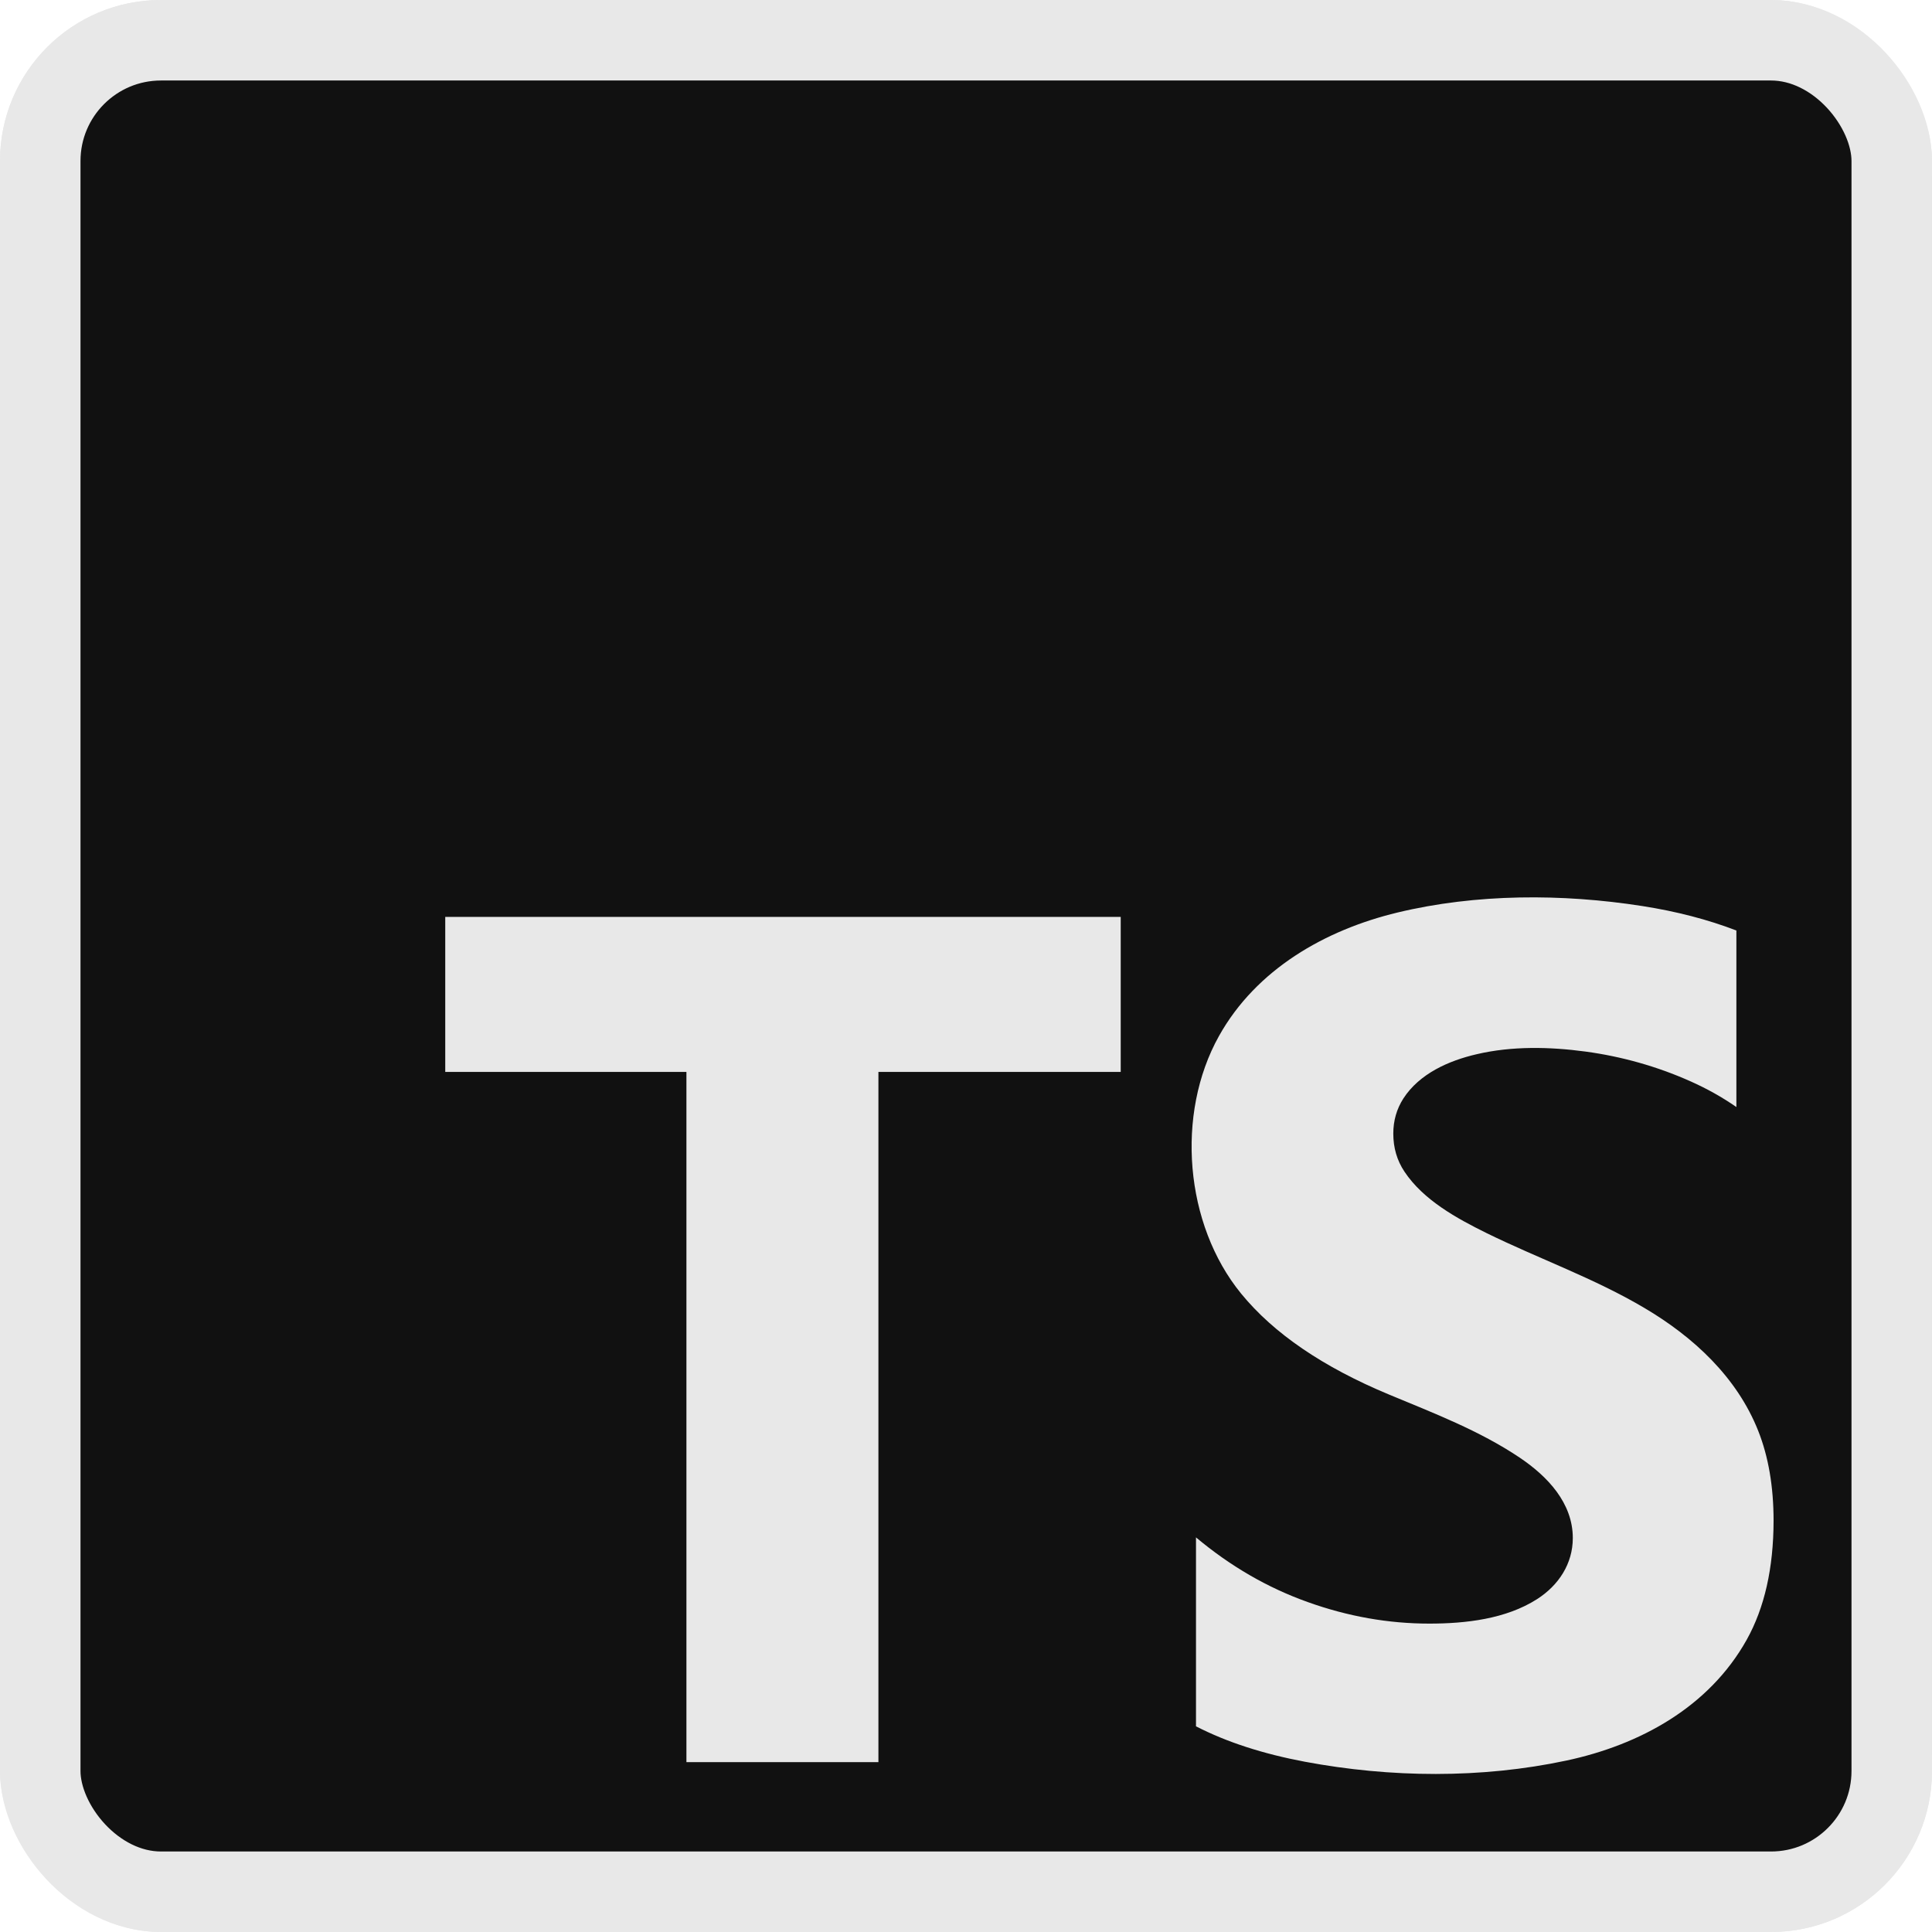
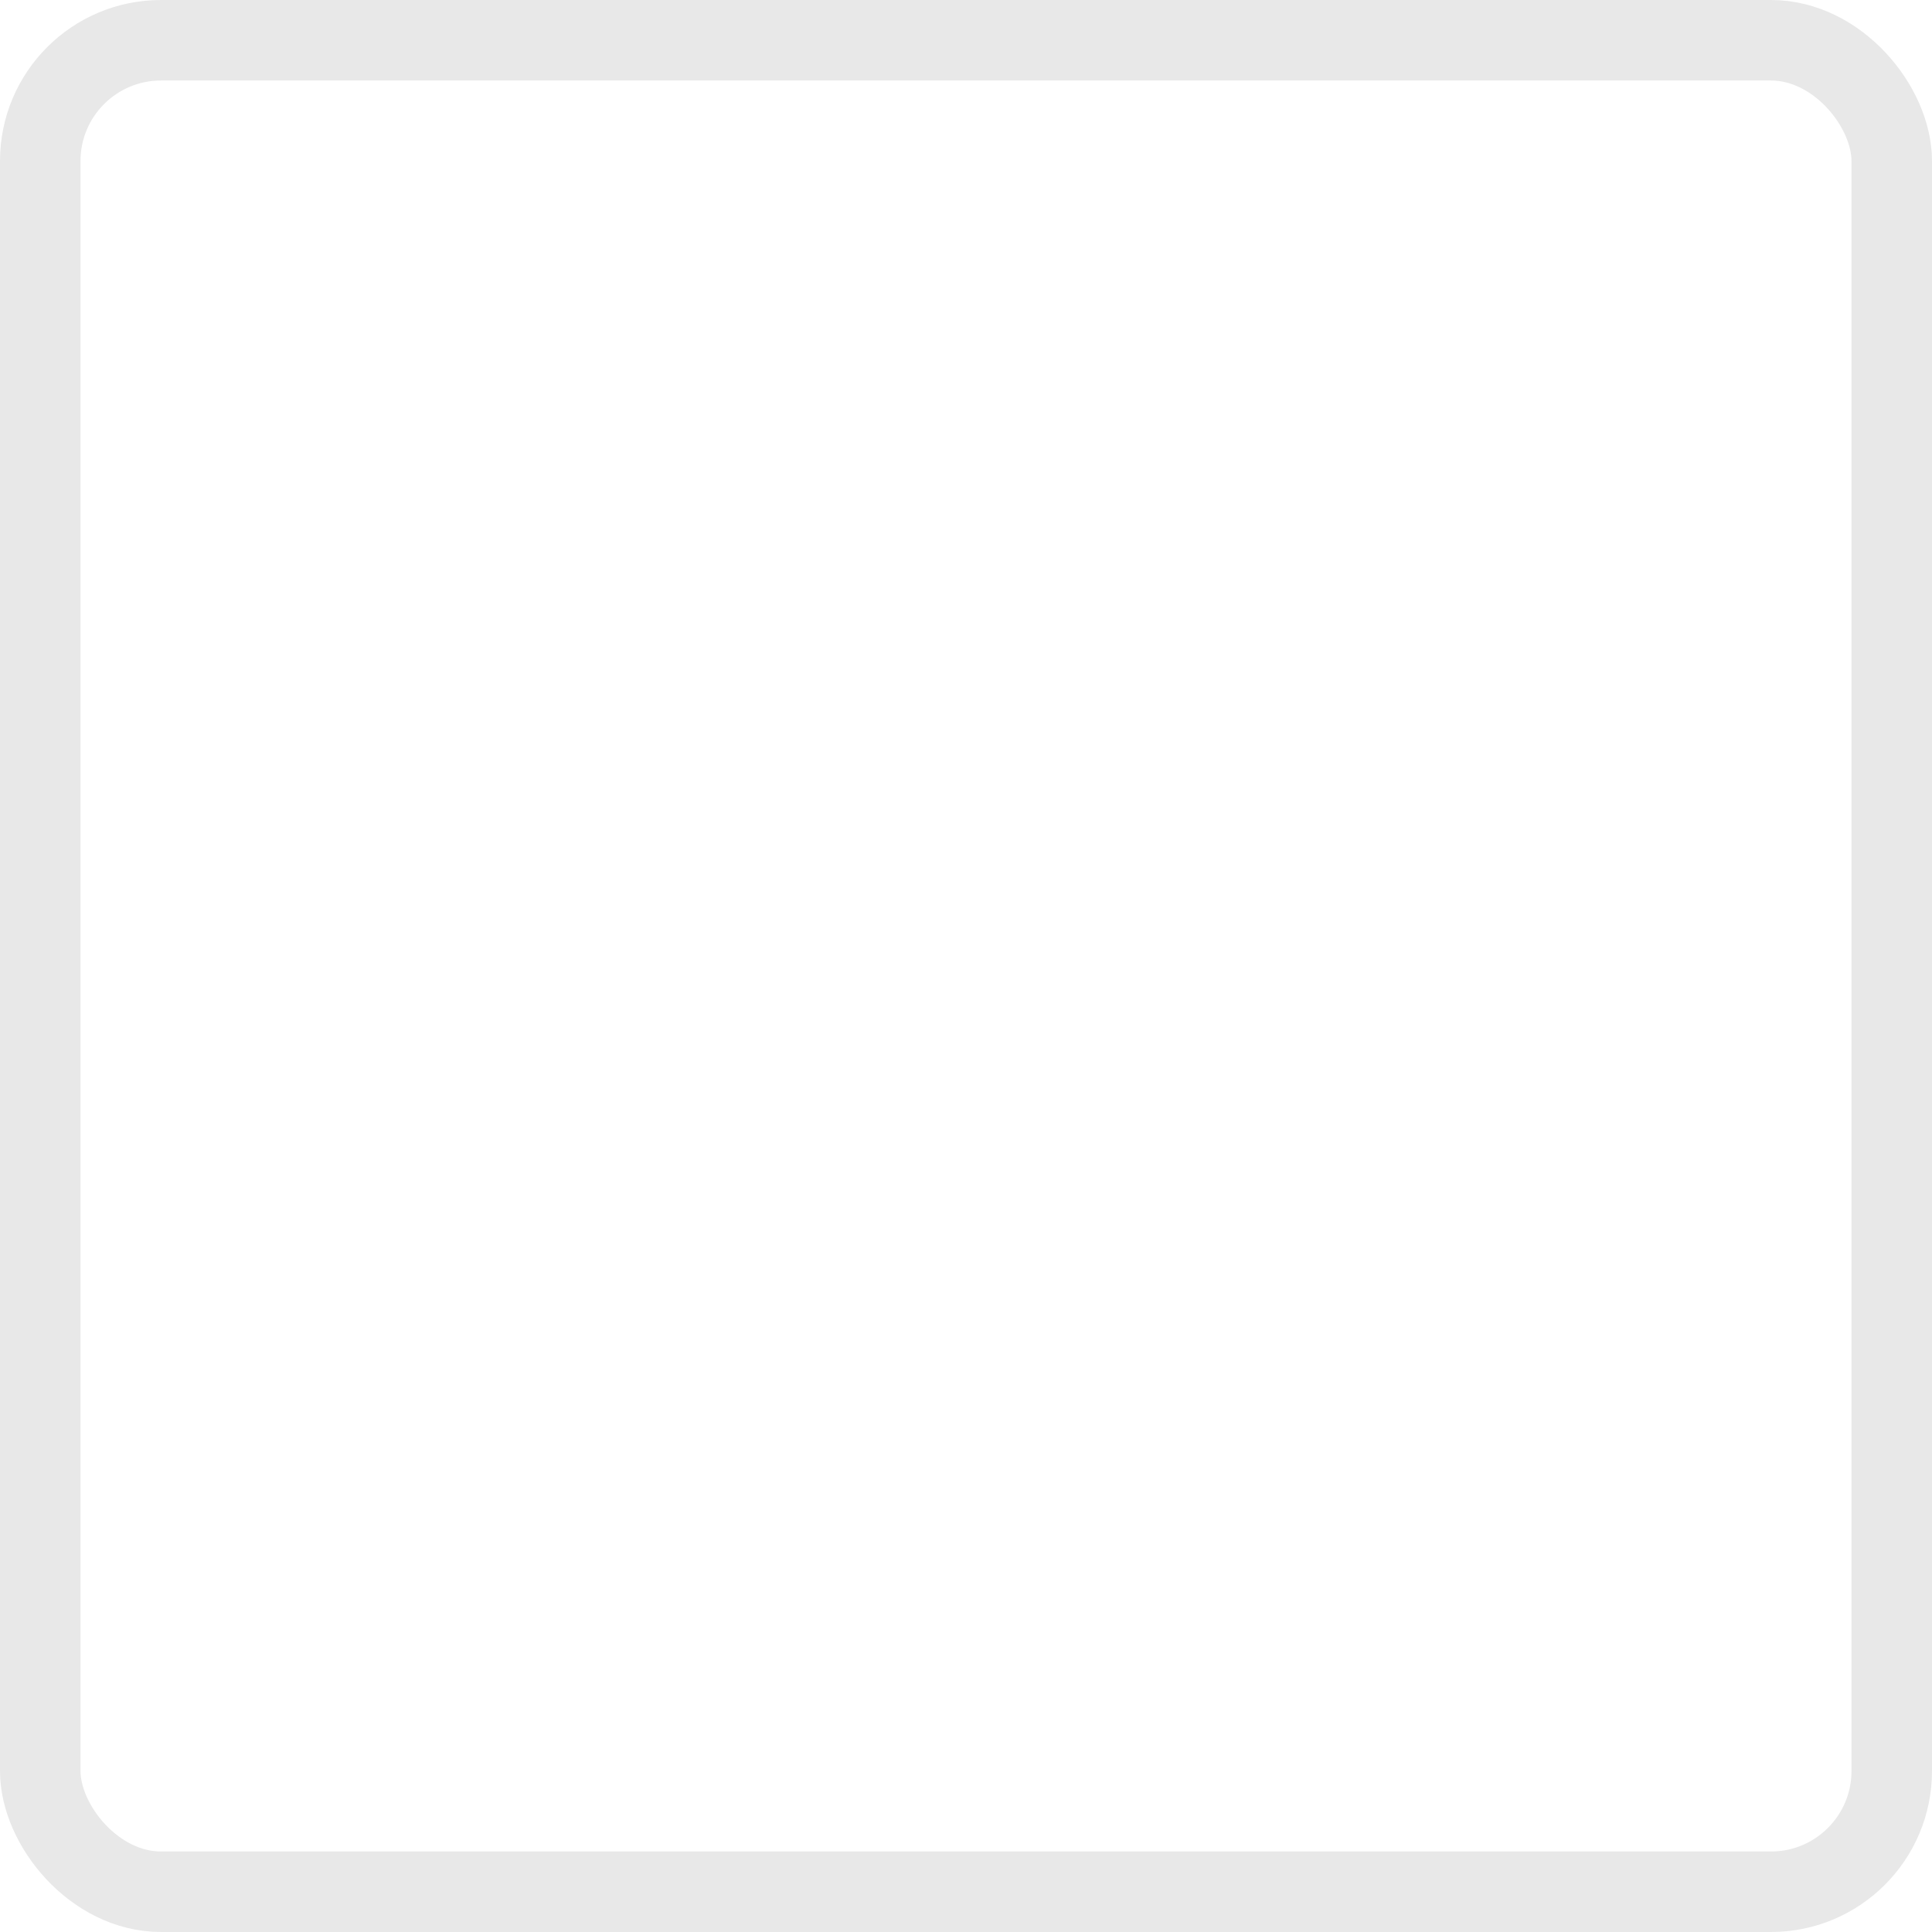
<svg xmlns="http://www.w3.org/2000/svg" width="24" height="24" viewBox="0 0 24 24" fill="none">
-   <rect width="24" height="24" rx="2" fill="#E8E8E8" />
-   <path d="M21.656 0H2.344C1.05 0 0 1.05 0 2.344V21.656C0 22.95 1.05 24 2.344 24H21.656C22.95 24 24 22.95 24 21.656V2.344C24 1.05 22.95 0 21.656 0ZM13.922 13.316H10.912V21.89H8.527V13.316H5.531V11.39H13.922V13.316ZM21.698 20.37C21.231 21.205 20.373 21.675 19.46 21.87C18.4 22.096 17.273 22.084 16.21 21.885C15.689 21.787 15.238 21.641 14.857 21.445V19.098C15.283 19.455 15.745 19.723 16.244 19.901C16.743 20.08 17.247 20.169 17.755 20.169C18.205 20.169 18.706 20.113 19.094 19.865C19.36 19.695 19.538 19.427 19.538 19.106C19.538 18.669 19.222 18.339 18.881 18.109C18.382 17.773 17.809 17.554 17.256 17.324C16.434 16.982 15.822 16.564 15.418 16.07C14.716 15.211 14.601 13.839 15.143 12.869C15.606 12.041 16.459 11.553 17.359 11.336C18.34 11.1 19.405 11.1 20.4 11.255C20.823 11.321 21.213 11.422 21.57 11.559V13.752C21.394 13.63 21.202 13.522 20.994 13.43C20.584 13.247 20.141 13.123 19.696 13.063C19.251 13.003 18.782 12.993 18.343 13.096C17.997 13.176 17.633 13.337 17.433 13.646C17.35 13.776 17.308 13.921 17.308 14.082C17.308 14.258 17.354 14.416 17.447 14.555C17.682 14.908 18.096 15.135 18.467 15.318C19.119 15.638 19.803 15.878 20.429 16.249C21.037 16.608 21.577 17.108 21.841 17.774C21.968 18.094 22.032 18.467 22.032 18.892C22.031 19.479 21.92 19.972 21.698 20.37Z" fill="#111111" />
  <rect x="0.5" y="0.5" width="23" height="23" rx="1.5" stroke="#E8E8E8" />
</svg>